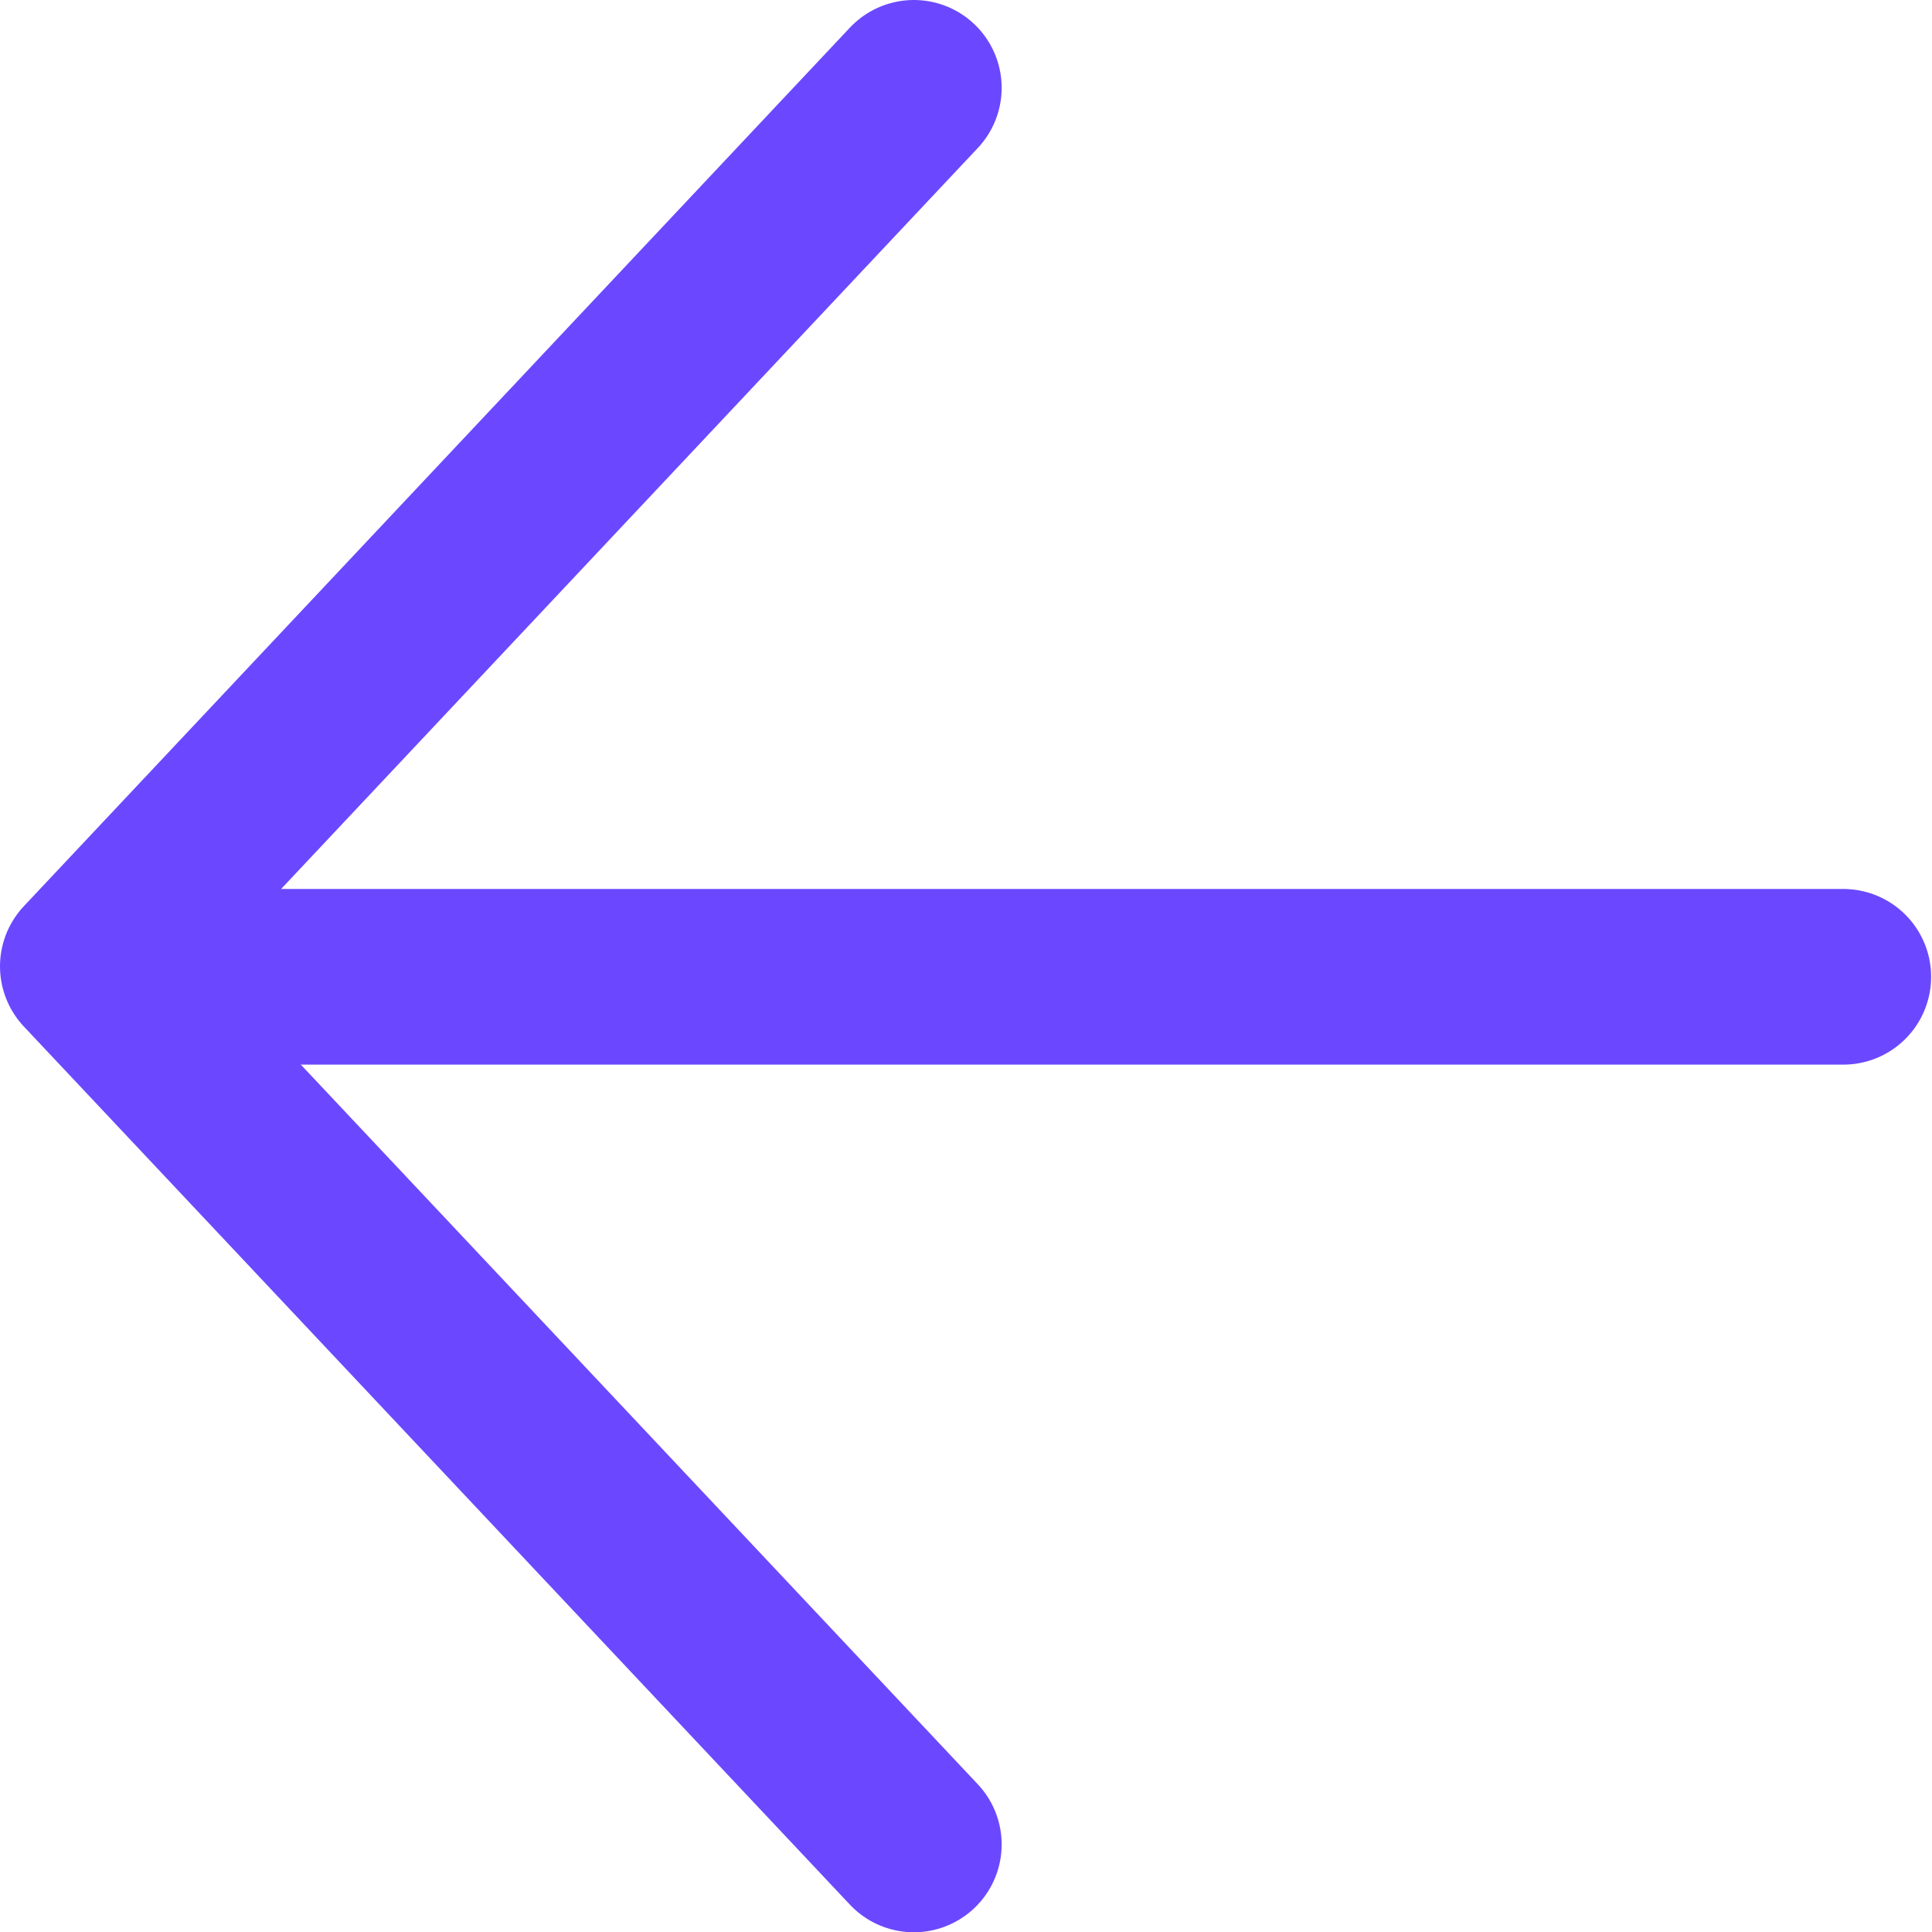
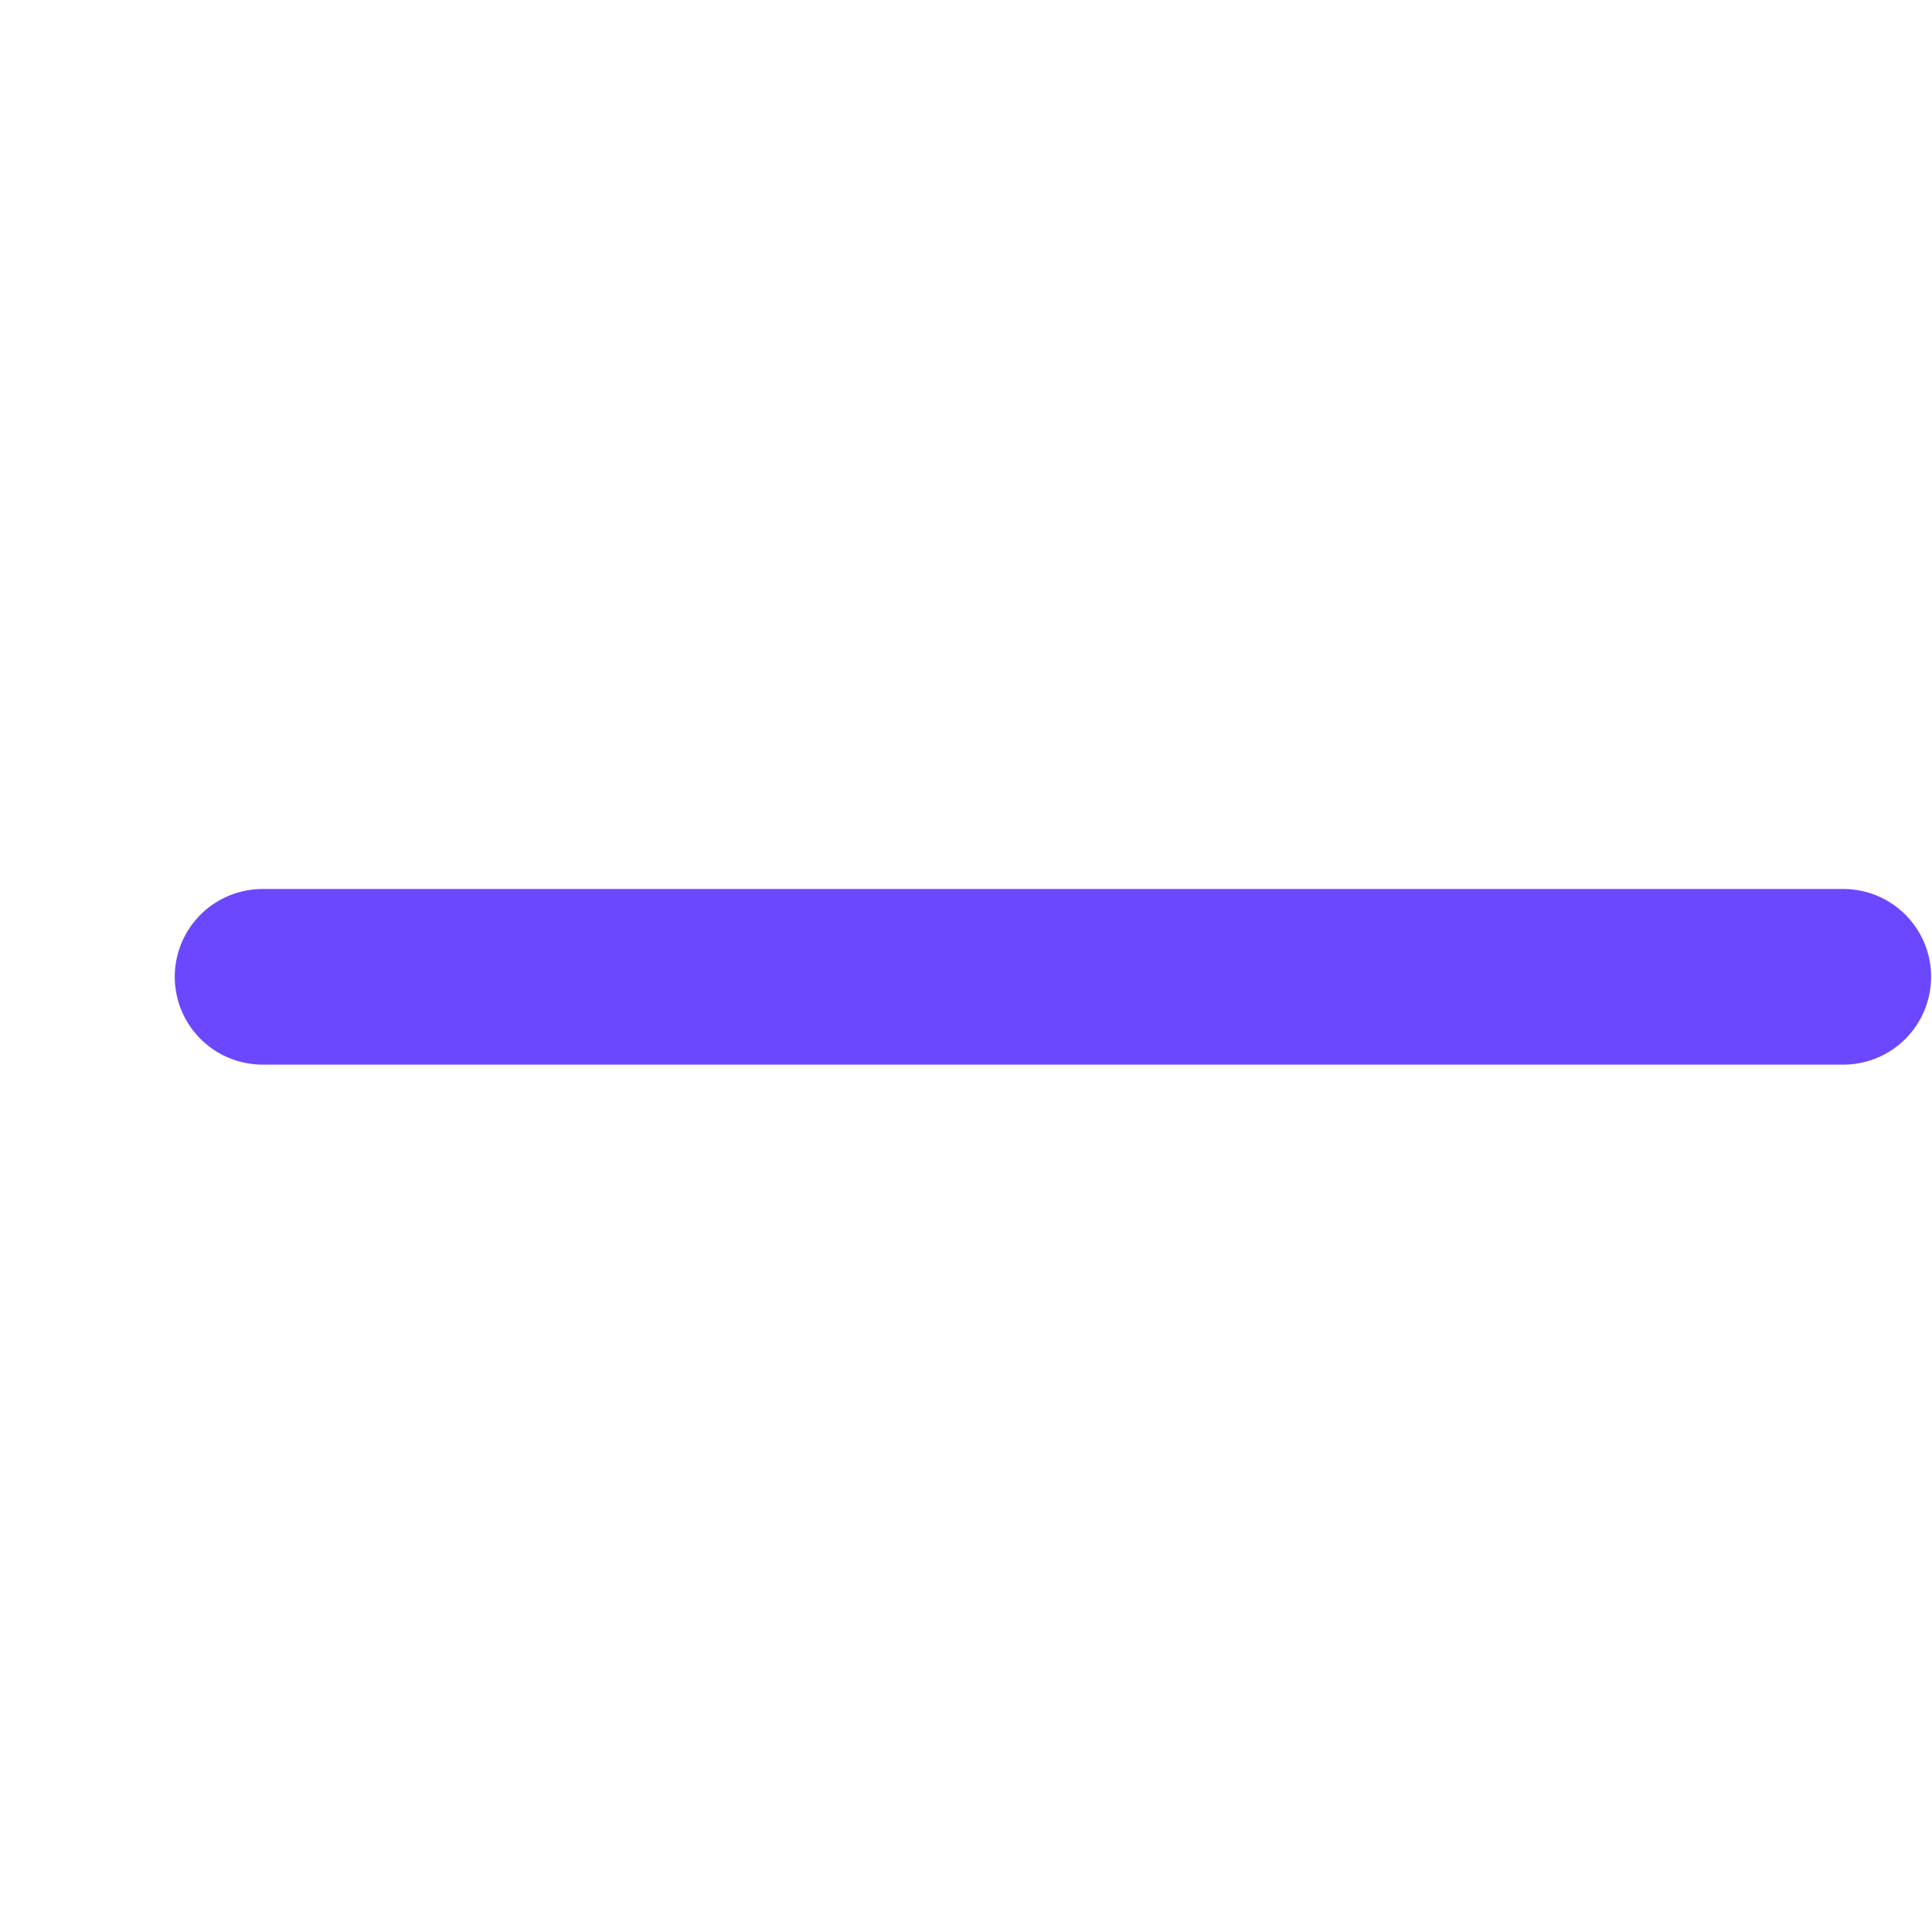
<svg xmlns="http://www.w3.org/2000/svg" width="22" height="22" viewBox="0 0 22 22" fill="none">
  <path d="M20.99 11.123L2.99 11.123" stroke="#6B48FF" stroke-width="2" stroke-linecap="round" stroke-linejoin="round" />
-   <path d="M10.406 1L1 11.004L10.406 21.003" stroke="#6B48FF" stroke-width="2" stroke-linecap="round" stroke-linejoin="round" />
</svg>